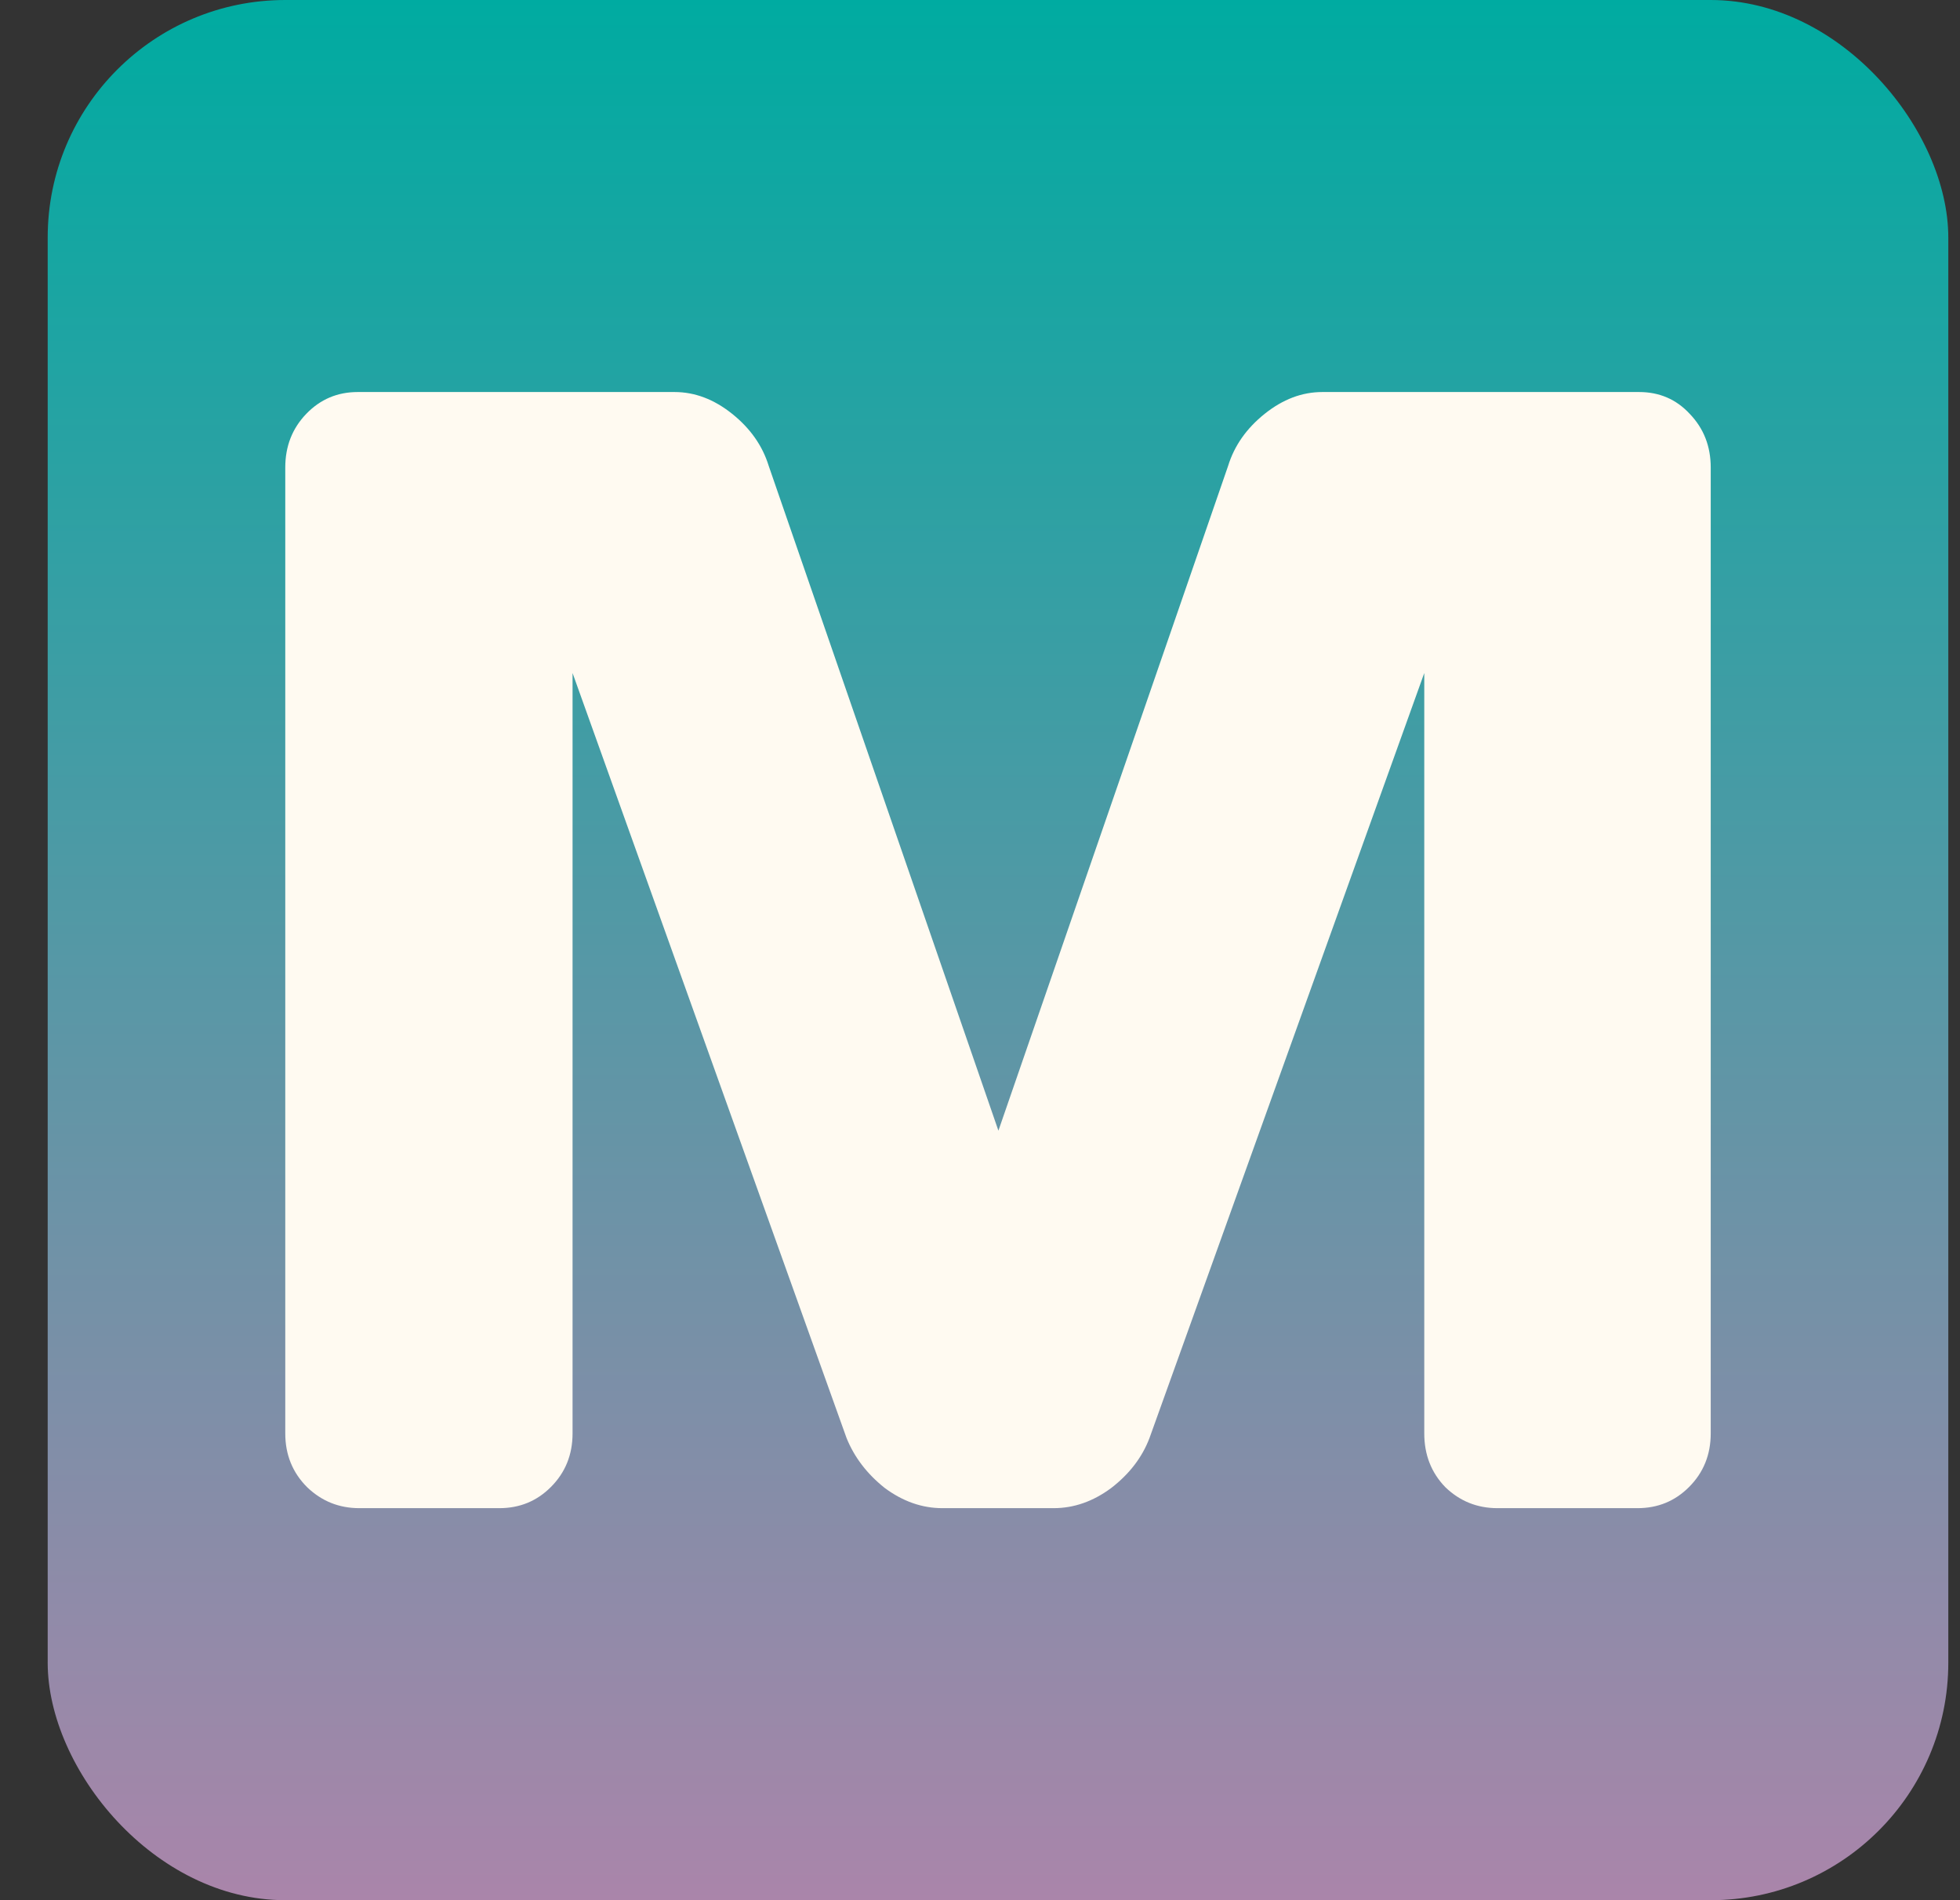
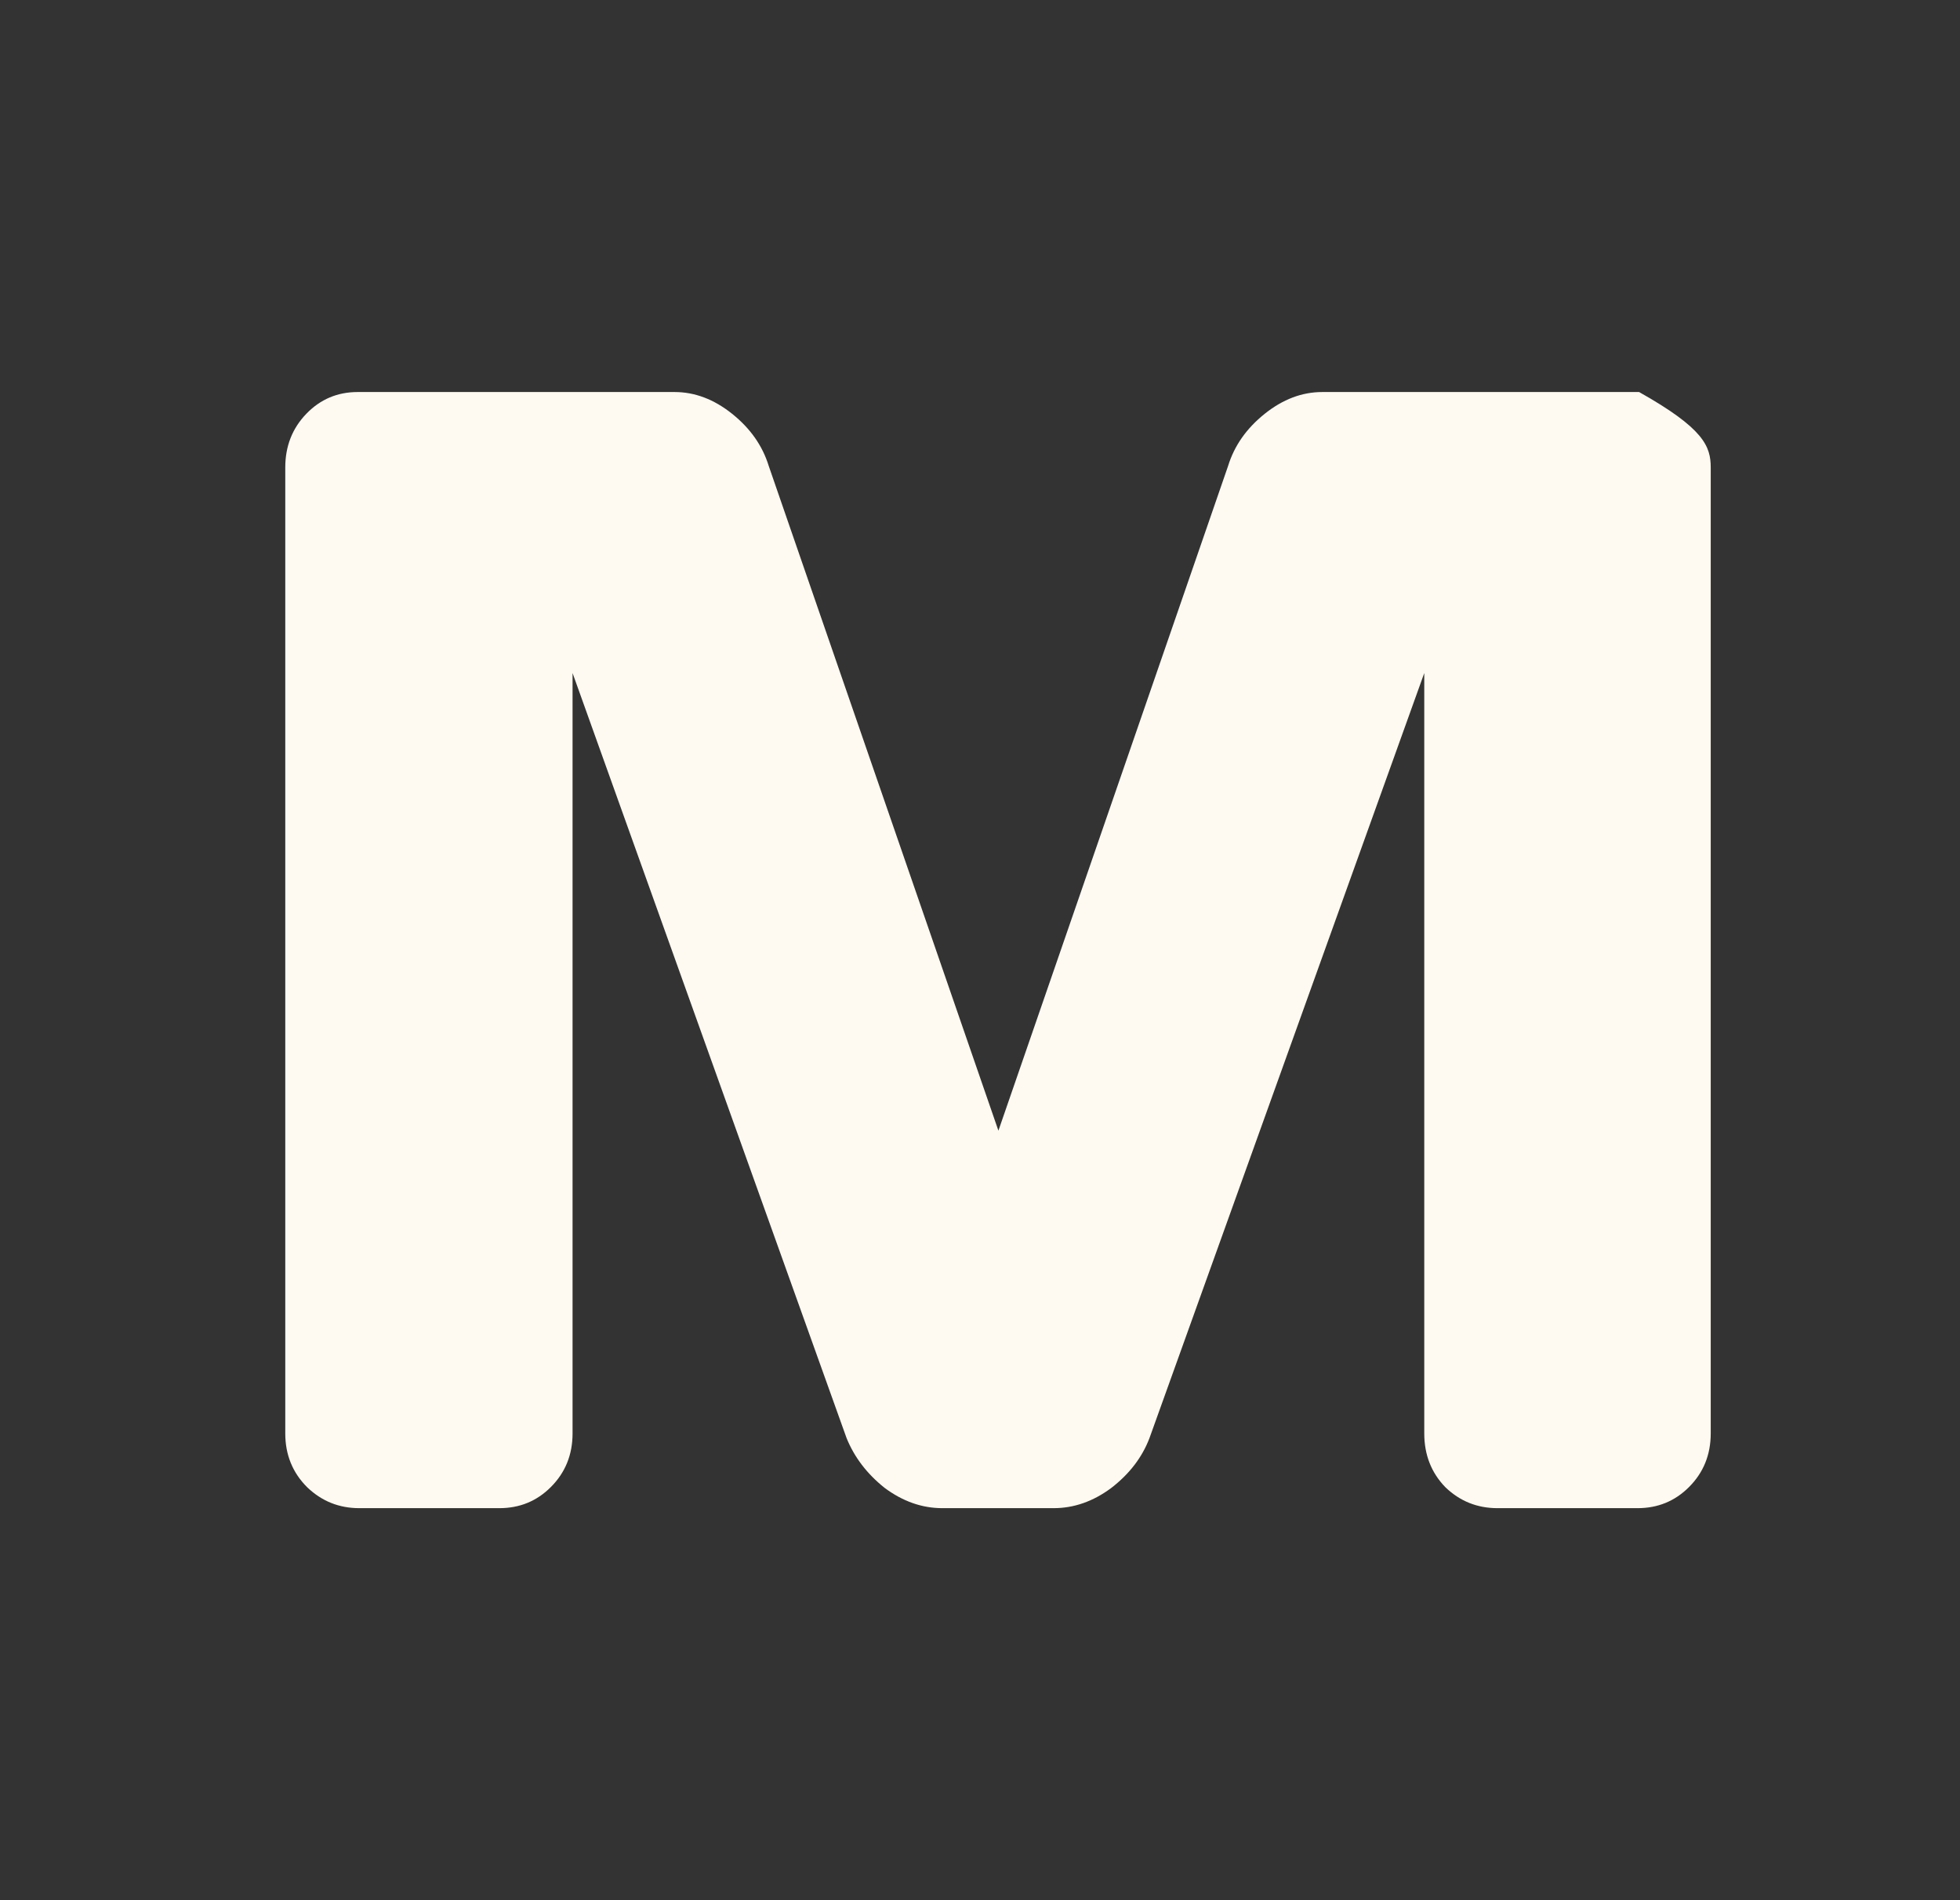
<svg xmlns="http://www.w3.org/2000/svg" width="33" height="32" viewBox="0 0 33 32" fill="none">
  <rect x="0" y="0" width="33" height="32" fill="#333333" stroke="none" />
-   <rect x="0.803" width="32" height="32" rx="4" fill="url(#paint0_linear_171_518)" />
-   <path d="M4.803 24.14V7.873C4.803 7.515 4.921 7.214 5.157 6.969C5.393 6.724 5.682 6.602 6.022 6.602H11.357C11.698 6.602 12.021 6.724 12.327 6.969C12.633 7.214 12.838 7.506 12.943 7.847L16.81 19.041L20.677 7.847C20.782 7.506 20.987 7.214 21.293 6.969C21.599 6.724 21.922 6.602 22.263 6.602H27.597C27.938 6.602 28.222 6.724 28.449 6.969C28.685 7.214 28.803 7.515 28.803 7.873V24.14C28.803 24.498 28.681 24.8 28.436 25.044C28.2 25.28 27.912 25.398 27.571 25.398H25.212C24.871 25.398 24.578 25.28 24.334 25.044C24.098 24.8 23.98 24.498 23.98 24.14V11.334L19.353 24.219C19.23 24.542 19.016 24.822 18.71 25.058C18.405 25.285 18.081 25.398 17.741 25.398H15.866C15.525 25.398 15.202 25.285 14.896 25.058C14.599 24.822 14.385 24.542 14.254 24.219L9.64 11.334V24.14C9.64 24.498 9.518 24.8 9.273 25.044C9.037 25.28 8.749 25.398 8.408 25.398H6.049C5.708 25.398 5.415 25.28 5.17 25.044C4.926 24.8 4.803 24.498 4.803 24.14Z" fill="#FFFAF1" />
+   <path d="M4.803 24.14V7.873C4.803 7.515 4.921 7.214 5.157 6.969C5.393 6.724 5.682 6.602 6.022 6.602H11.357C11.698 6.602 12.021 6.724 12.327 6.969C12.633 7.214 12.838 7.506 12.943 7.847L16.81 19.041L20.677 7.847C20.782 7.506 20.987 7.214 21.293 6.969C21.599 6.724 21.922 6.602 22.263 6.602H27.597C28.685 7.214 28.803 7.515 28.803 7.873V24.14C28.803 24.498 28.681 24.8 28.436 25.044C28.2 25.28 27.912 25.398 27.571 25.398H25.212C24.871 25.398 24.578 25.28 24.334 25.044C24.098 24.8 23.98 24.498 23.98 24.14V11.334L19.353 24.219C19.23 24.542 19.016 24.822 18.71 25.058C18.405 25.285 18.081 25.398 17.741 25.398H15.866C15.525 25.398 15.202 25.285 14.896 25.058C14.599 24.822 14.385 24.542 14.254 24.219L9.64 11.334V24.14C9.64 24.498 9.518 24.8 9.273 25.044C9.037 25.28 8.749 25.398 8.408 25.398H6.049C5.708 25.398 5.415 25.28 5.17 25.044C4.926 24.8 4.803 24.498 4.803 24.14Z" fill="#FFFAF1" />
  <defs>
    <linearGradient id="paint0_linear_171_518" x1="16.803" y1="0" x2="16.803" y2="32" gradientUnits="userSpaceOnUse">
      <stop stop-color="#00ABA1" />
      <stop offset="1" stop-color="#AA85AA" />
    </linearGradient>
  </defs>
</svg>